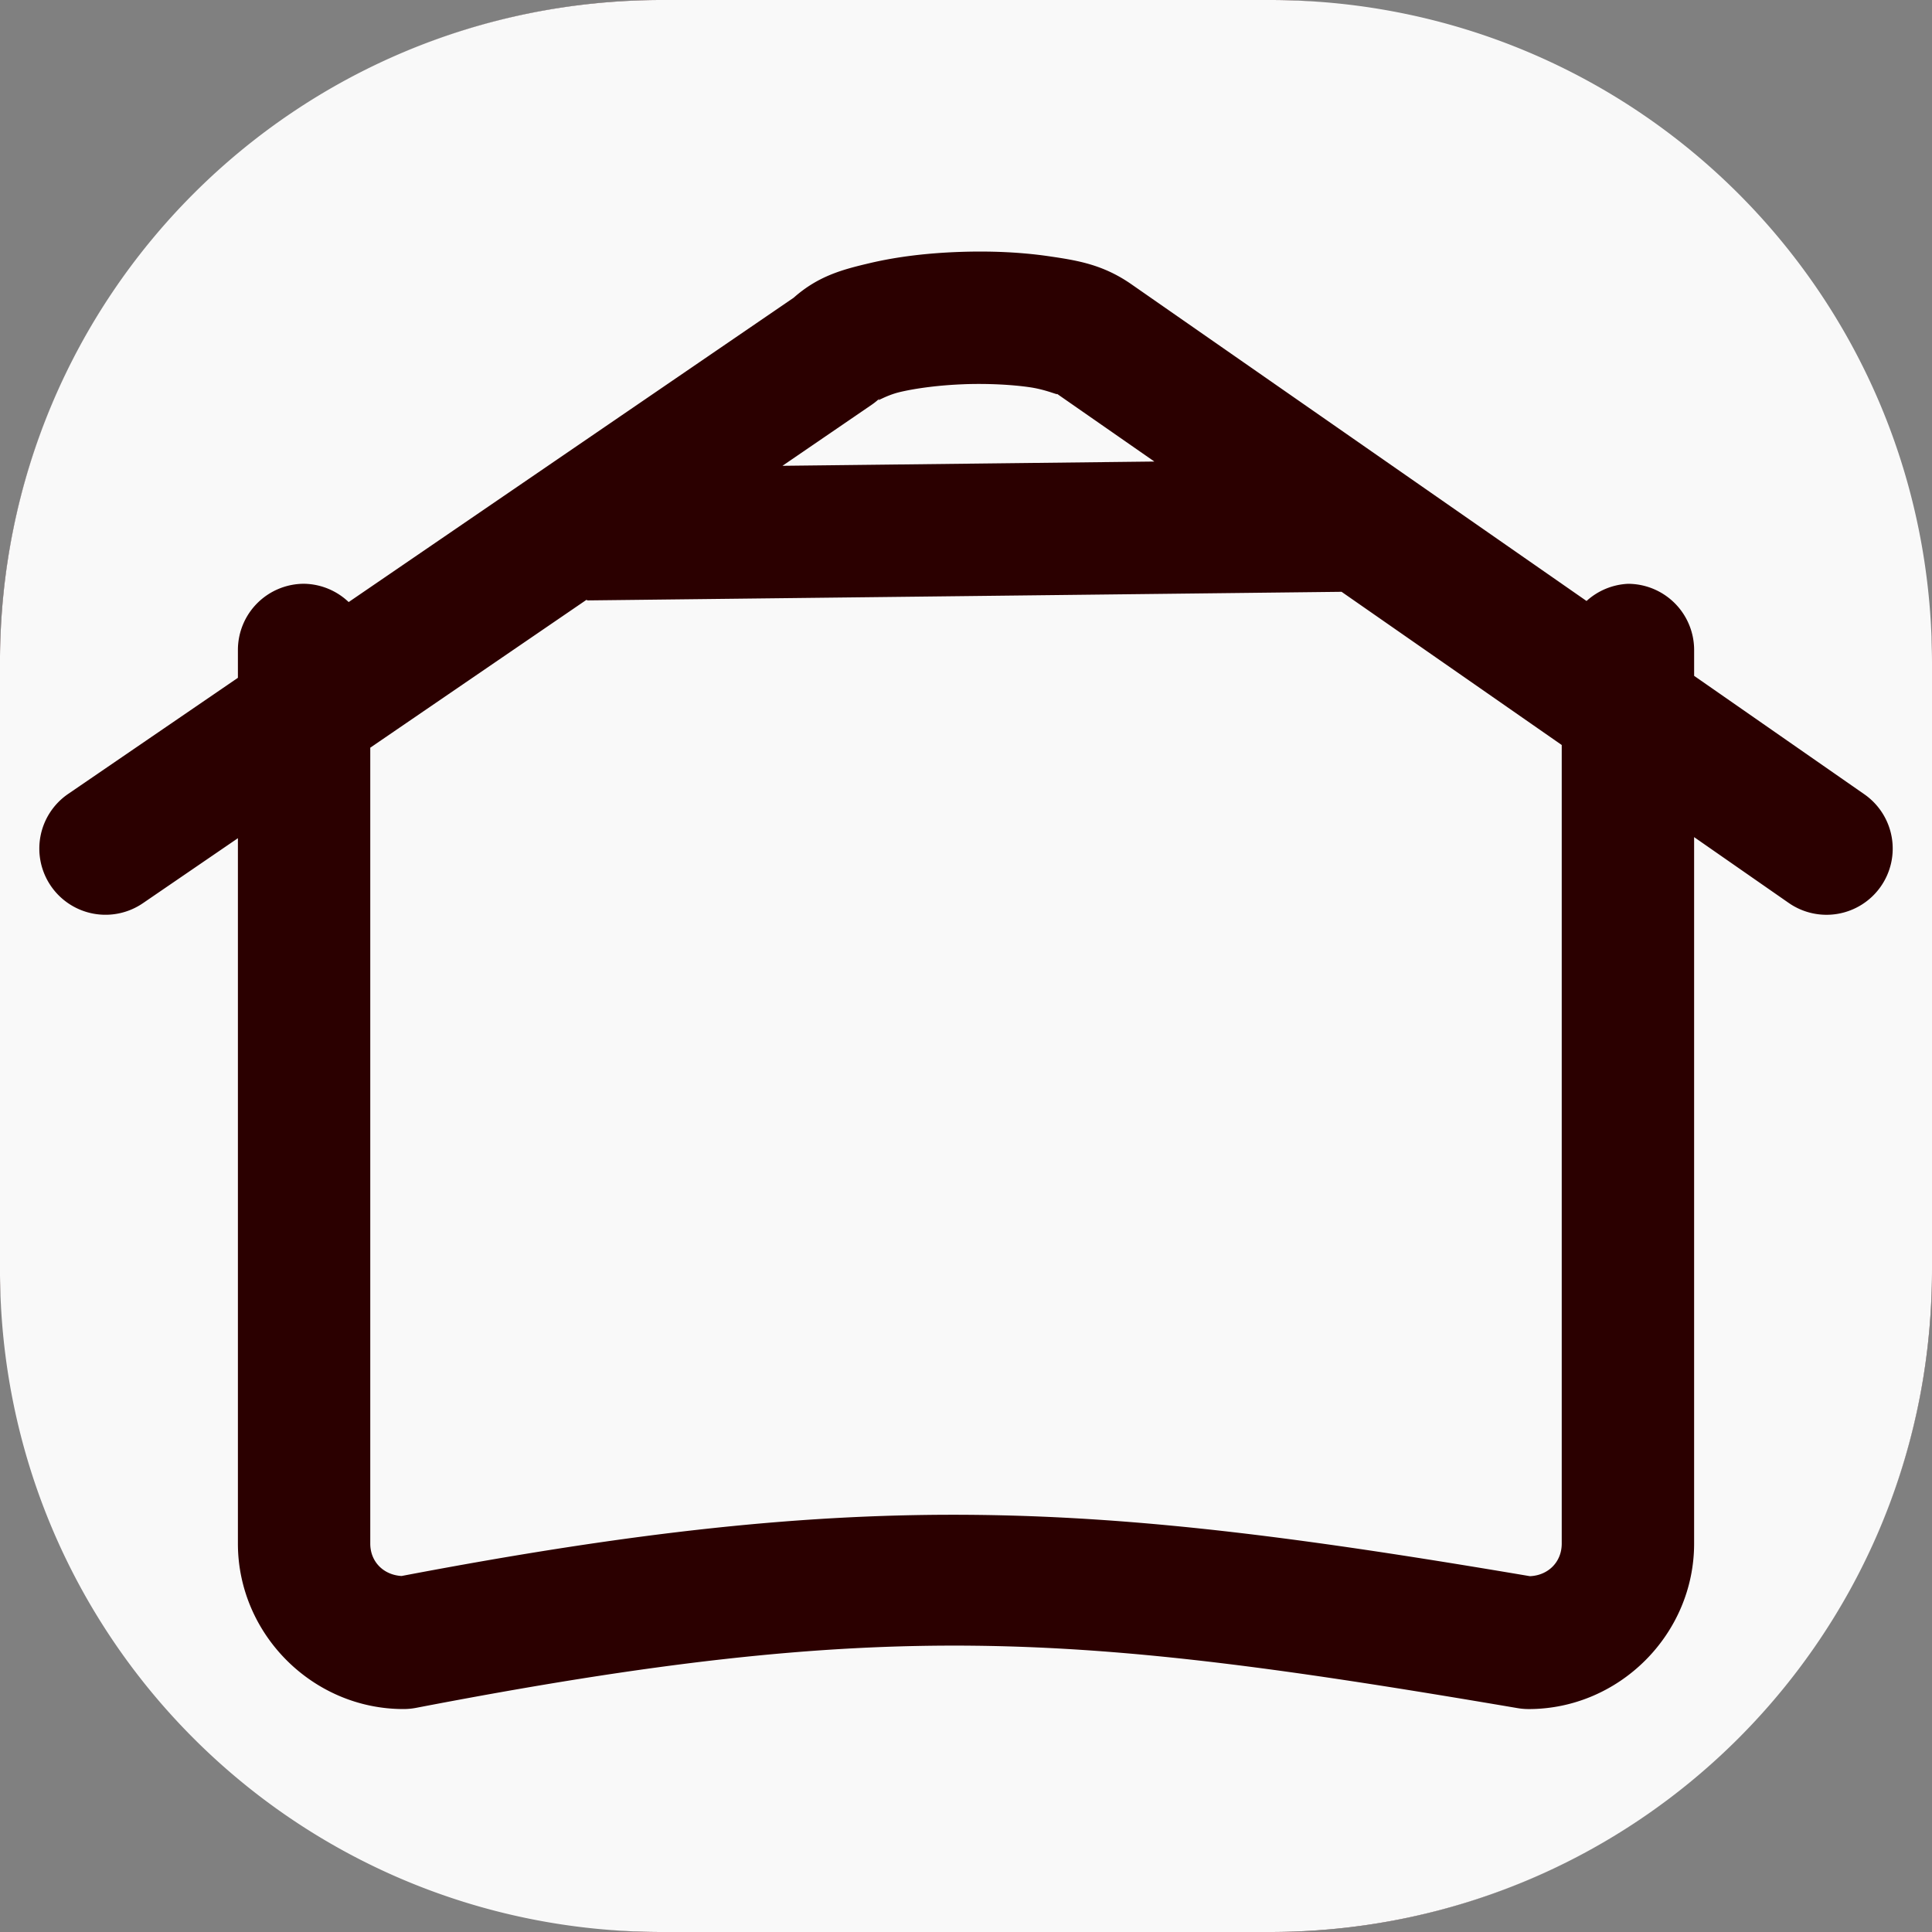
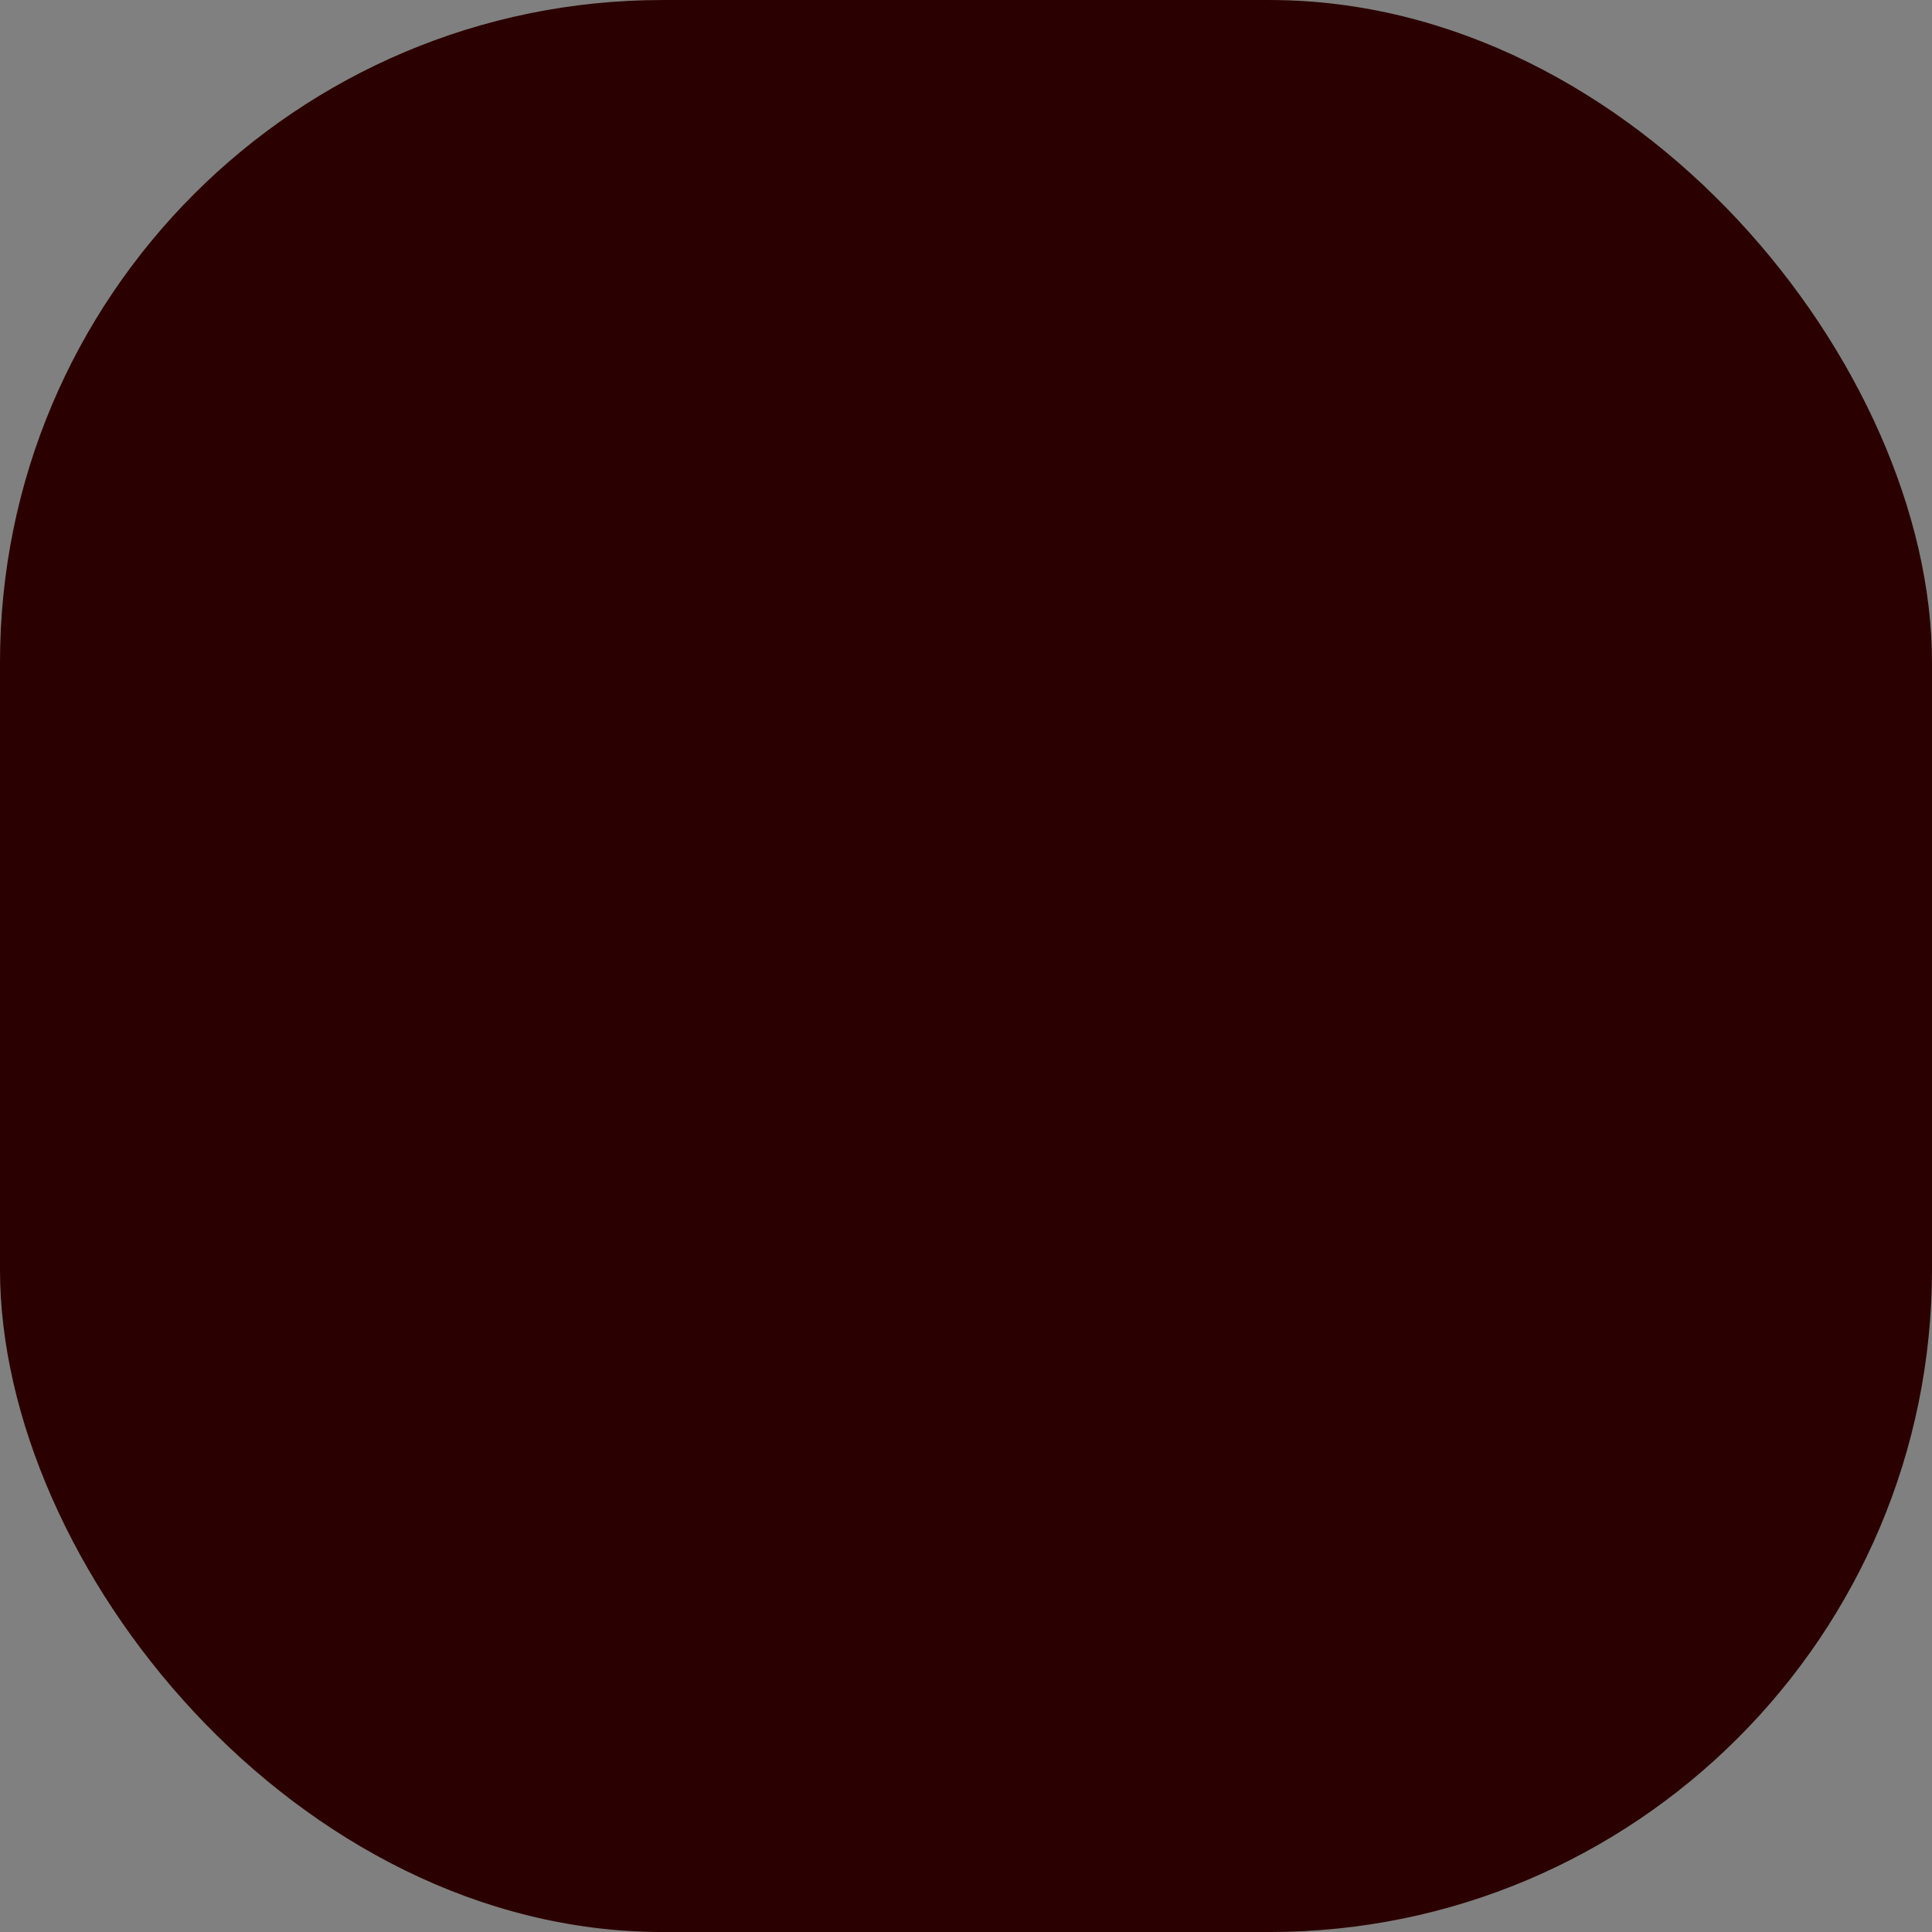
<svg xmlns="http://www.w3.org/2000/svg" xmlns:ns1="http://sodipodi.sourceforge.net/DTD/sodipodi-0.dtd" xmlns:ns2="http://www.inkscape.org/namespaces/inkscape" fill="none" viewBox="0 0 100 100" stroke-width="1.5" stroke="currentColor" class="w-6 h-6" version="1.1" id="svg4" ns1:docname="headshed-dev-shape-only.svg" width="100" height="100" ns2:version="1.3 (0e150ed6c4, 2023-07-21)" ns2:export-filename="/home/jon/projects/headshed-dev/image-assets/headshed-dev.png" ns2:export-xdpi="96" ns2:export-ydpi="96">
  <rect x="0" y="0" width="100" height="100" fill="#808080" stroke="none" />
  <defs id="defs8" />
  <ns1:namedview id="namedview6" pagecolor="#ffffff" bordercolor="#666666" borderopacity="1.0" ns2:pageshadow="2" ns2:pageopacity="0.0" ns2:pagecheckerboard="0" showgrid="false" ns2:zoom="6.9865228" ns2:cx="50.024885" ns2:cy="50.740549" ns2:window-width="1920" ns2:window-height="974" ns2:window-x="-11" ns2:window-y="-11" ns2:window-maximized="1" ns2:current-layer="layer1" fit-margin-top="0" fit-margin-left="0" fit-margin-right="0" fit-margin-bottom="0" height="50.32px" ns2:showpageshadow="2" ns2:deskcolor="#d1d1d1" />
  <g ns2:groupmode="layer" id="layer2" ns2:label="Layer 2" style="display:inline" transform="translate(32.202,-26.987)" />
  <g ns2:groupmode="layer" id="layer1" ns2:label="Layer 1" style="display:inline" transform="translate(32.202,-26.987)">
    <rect style="fill:#2b0000;stroke-width:0" id="rect2" width="100" height="100" x="-32.202" y="26.988" ry="34.292" />
-     <path id="rect3" style="display:inline;fill:#f9f9f9;stroke-width:0" d="m 2.09,26.987 c -18.998,0 -34.293,15.295 -34.293,34.293 V 92.696 c 0,18.998 15.295,34.291 34.293,34.291 H 33.505 c 18.998,0 34.293,-15.293 34.293,-34.291 V 61.28 c 0,-18.998 -15.295,-34.293 -34.293,-34.293 z M 17.452,40.027 c 1.591,-0.057 3.177,0.009 4.65,0.225 1.473,0.215 2.79,0.428 4.258,1.449 l 23.557,16.393 a 3.426,3.426 0 0 1 2.143,-0.889 3.426,3.426 0 0 1 3.426,3.426 v 1.338 l 8.809,6.129 a 3.426,3.426 0 0 1 0.855,4.77 3.426,3.426 0 0 1 -4.768,0.855 L 55.485,70.316 v 36.568 c 0,4.691 -3.876,8.564 -8.566,8.564 a 3.426,3.426 0 0 1 -0.574,-0.049 c -23.02,-3.914 -32.691,-4.692 -57.021,-0.012 a 3.426,3.426 0 0 1 -0.646,0.06 c -4.691,0 -8.566,-3.874 -8.566,-8.564 V 70.372 l -4.918,3.365 a 3.426,3.426 0 0 1 -4.762,-0.893 3.426,3.426 0 0 1 0.895,-4.764 l 8.785,-6.01 v -1.441 a 3.426,3.426 0 0 1 3.428,-3.426 3.426,3.426 0 0 1 2.305,0.947 L 8.878,42.398 c 1.289,-1.146 2.577,-1.47 3.936,-1.791 1.469,-0.347 3.048,-0.523 4.639,-0.58 z m 0.244,6.848 c -1.222,0.044 -2.437,0.197 -3.309,0.402 -0.872,0.206 -1.376,0.647 -0.986,0.258 a 3.426,3.426 0 0 1 -0.484,0.402 l -4.619,3.16 19.25,-0.221 -5.102,-3.549 c 0.304,0.211 -0.389,-0.156 -1.336,-0.295 -0.947,-0.138 -2.192,-0.202 -3.414,-0.158 z m 19.539,10.742 a 3.426,3.426 0 0 1 -0.016,0.002 l -39,0.445 a 3.426,3.426 0 0 1 -0.07,-0.027 l -11.186,7.65 v 41.197 c 0,0.946 0.694,1.624 1.621,1.676 24.221,-4.612 35.755,-3.823 58.404,0.01 0.941,-0.04 1.645,-0.73 1.645,-1.686 V 65.548 Z" />
  </g>
</svg>